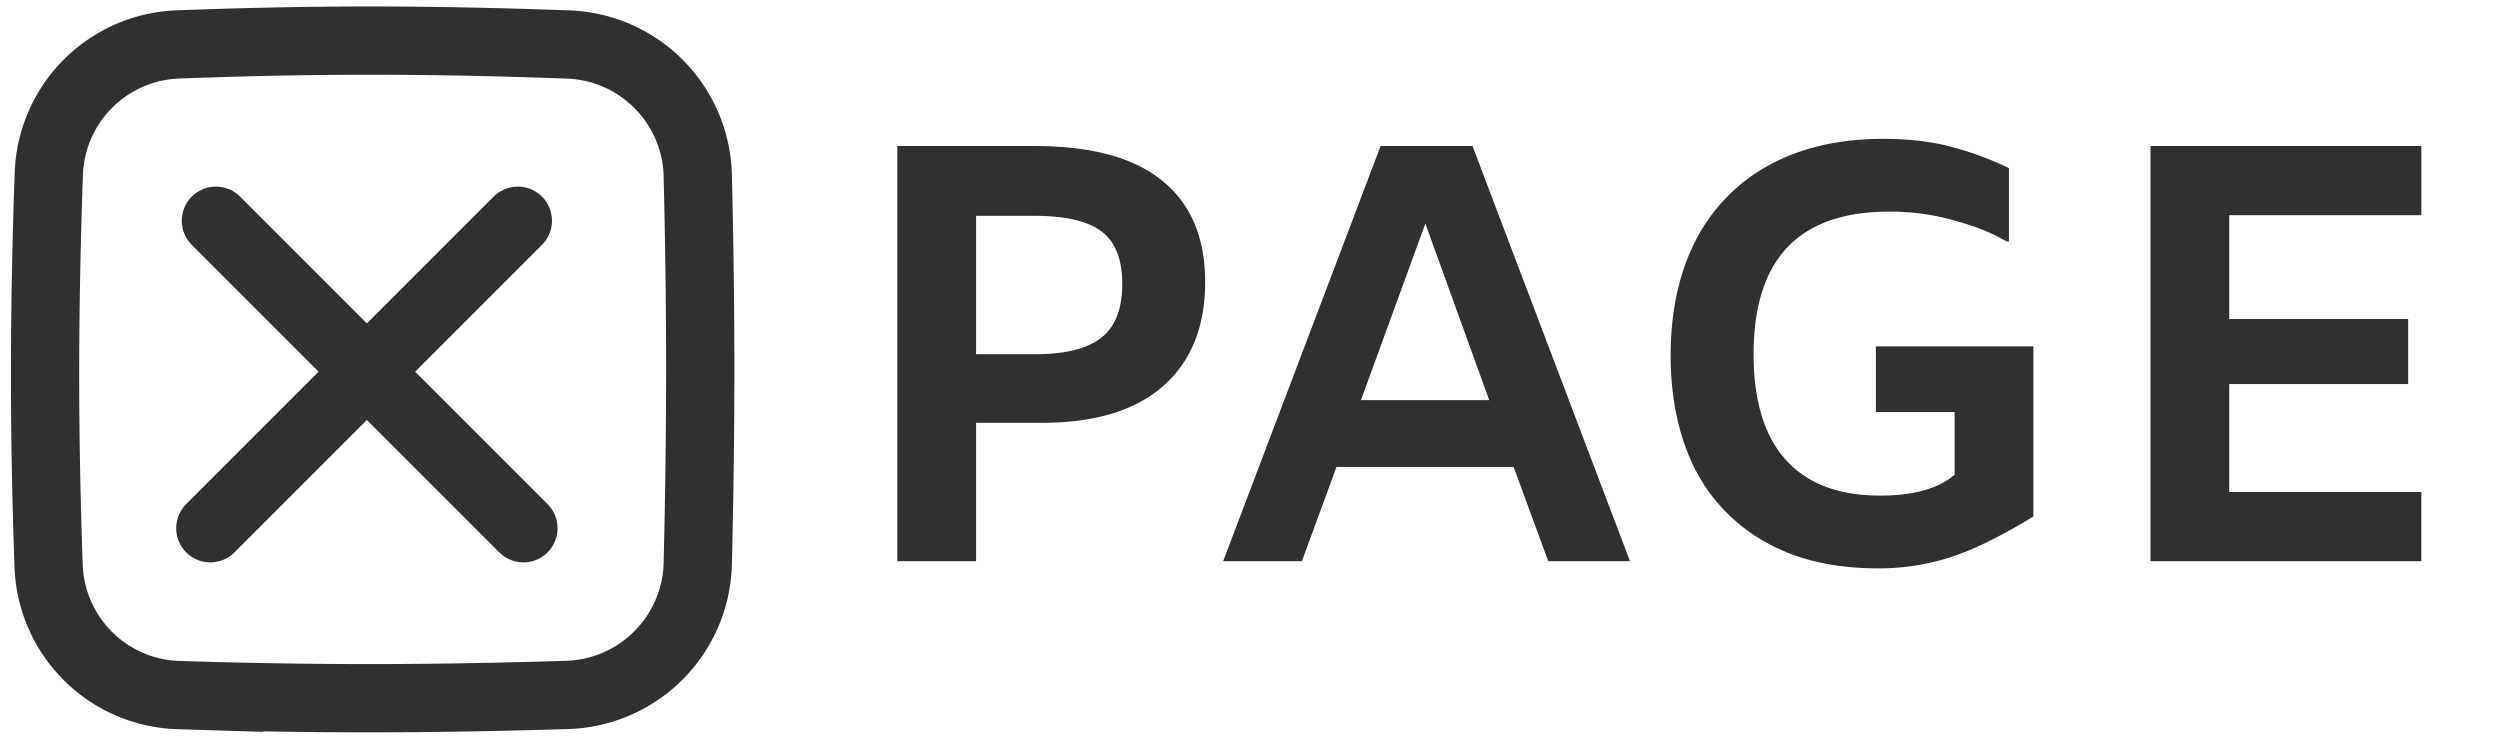
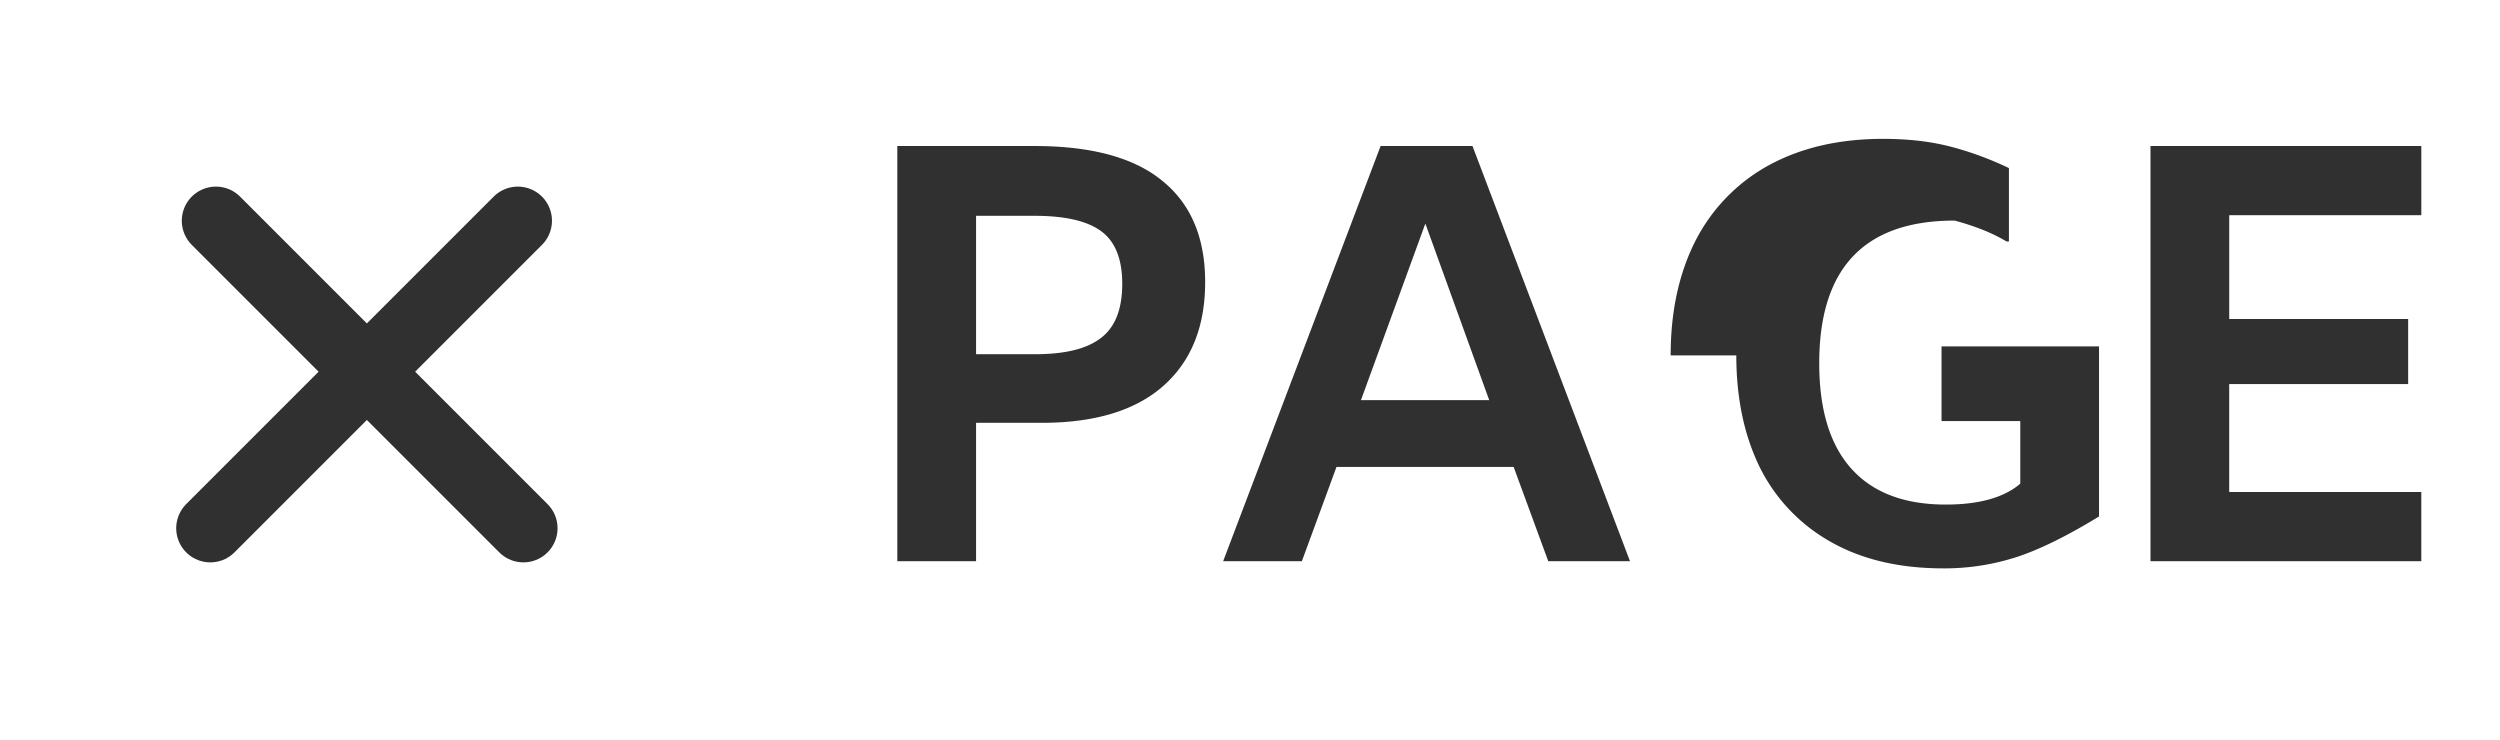
<svg xmlns="http://www.w3.org/2000/svg" fill="none" viewBox="0 0 98 29">
-   <path stroke="#303030" stroke-width="2.676" d="M1.913 6.818a5.257 5.257 0 0 1 5.053-5.076c5.3-.198 9.662-.203 15.317.003a5.27 5.27 0 0 1 5.07 5.146c.13 5.47.128 9.788 0 15.193a5.282 5.282 0 0 1-5.118 5.157c-5.478.167-9.81.176-15.242.006a5.253 5.253 0 0 1-5.088-5.067c-.19-5.503-.181-9.855.008-15.362Z" />
  <path stroke="#303030" stroke-linecap="round" stroke-width="2.676" d="m8.464 8.653 12.054 12.054M8.464 8.653l12.054 12.054m-.219-12.054L8.245 20.707M20.299 8.653 8.245 20.707" />
-   <path fill="#303030" d="M35.175 5.724h5.379c2.245 0 3.921.46 5.028 1.38 1.107.904 1.66 2.221 1.66 3.952 0 1.746-.545 3.102-1.637 4.069-1.091.966-2.681 1.45-4.77 1.45h-2.573V22h-3.087V5.724Zm5.402 8.161c1.17 0 2.027-.21 2.573-.631.561-.421.842-1.13.842-2.128 0-.967-.273-1.653-.819-2.058-.546-.406-1.419-.608-2.619-.608h-2.292v5.425h2.315Zm18.758 4.42H52.39L51.033 22h-3.086L54.12 5.724h3.602L63.896 22h-3.204l-1.357-3.695Zm-.958-2.62-2.503-6.921-2.525 6.922h5.028Zm7.113-1.753c0-1.73.328-3.235.983-4.513a6.992 6.992 0 0 1 2.876-2.947c1.263-.686 2.752-1.029 4.467-1.029.982 0 1.863.101 2.642.304.78.203 1.544.483 2.292.842v2.876h-.094c-.545-.327-1.223-.6-2.034-.818a9.08 9.08 0 0 0-2.573-.351c-3.539 0-5.308 1.863-5.308 5.59 0 1.823.42 3.203 1.263 4.139.842.935 2.073 1.403 3.695 1.403 1.31 0 2.284-.273 2.923-.819v-2.455h-3.087V13.58h6.174v6.665c-1.248.764-2.323 1.294-3.227 1.59a9.183 9.183 0 0 1-2.877.445c-1.715 0-3.18-.343-4.396-1.03a6.841 6.841 0 0 1-2.783-2.9c-.624-1.262-.936-2.735-.936-4.419Zm21.896-5.496v4.07H94.4v2.549h-7.015v4.232h7.53V22H84.299V5.724h10.617v2.712h-7.53Z" />
+   <path fill="#303030" d="M35.175 5.724h5.379c2.245 0 3.921.46 5.028 1.38 1.107.904 1.66 2.221 1.66 3.952 0 1.746-.545 3.102-1.637 4.069-1.091.966-2.681 1.45-4.77 1.45h-2.573V22h-3.087V5.724Zm5.402 8.161c1.17 0 2.027-.21 2.573-.631.561-.421.842-1.13.842-2.128 0-.967-.273-1.653-.819-2.058-.546-.406-1.419-.608-2.619-.608h-2.292v5.425h2.315Zm18.758 4.42H52.39L51.033 22h-3.086L54.12 5.724h3.602L63.896 22h-3.204l-1.357-3.695Zm-.958-2.62-2.503-6.921-2.525 6.922h5.028Zm7.113-1.753c0-1.73.328-3.235.983-4.513a6.992 6.992 0 0 1 2.876-2.947c1.263-.686 2.752-1.029 4.467-1.029.982 0 1.863.101 2.642.304.78.203 1.544.483 2.292.842v2.876h-.094c-.545-.327-1.223-.6-2.034-.818c-3.539 0-5.308 1.863-5.308 5.59 0 1.823.42 3.203 1.263 4.139.842.935 2.073 1.403 3.695 1.403 1.31 0 2.284-.273 2.923-.819v-2.455h-3.087V13.58h6.174v6.665c-1.248.764-2.323 1.294-3.227 1.59a9.183 9.183 0 0 1-2.877.445c-1.715 0-3.18-.343-4.396-1.03a6.841 6.841 0 0 1-2.783-2.9c-.624-1.262-.936-2.735-.936-4.419Zm21.896-5.496v4.07H94.4v2.549h-7.015v4.232h7.53V22H84.299V5.724h10.617v2.712h-7.53Z" />
</svg>